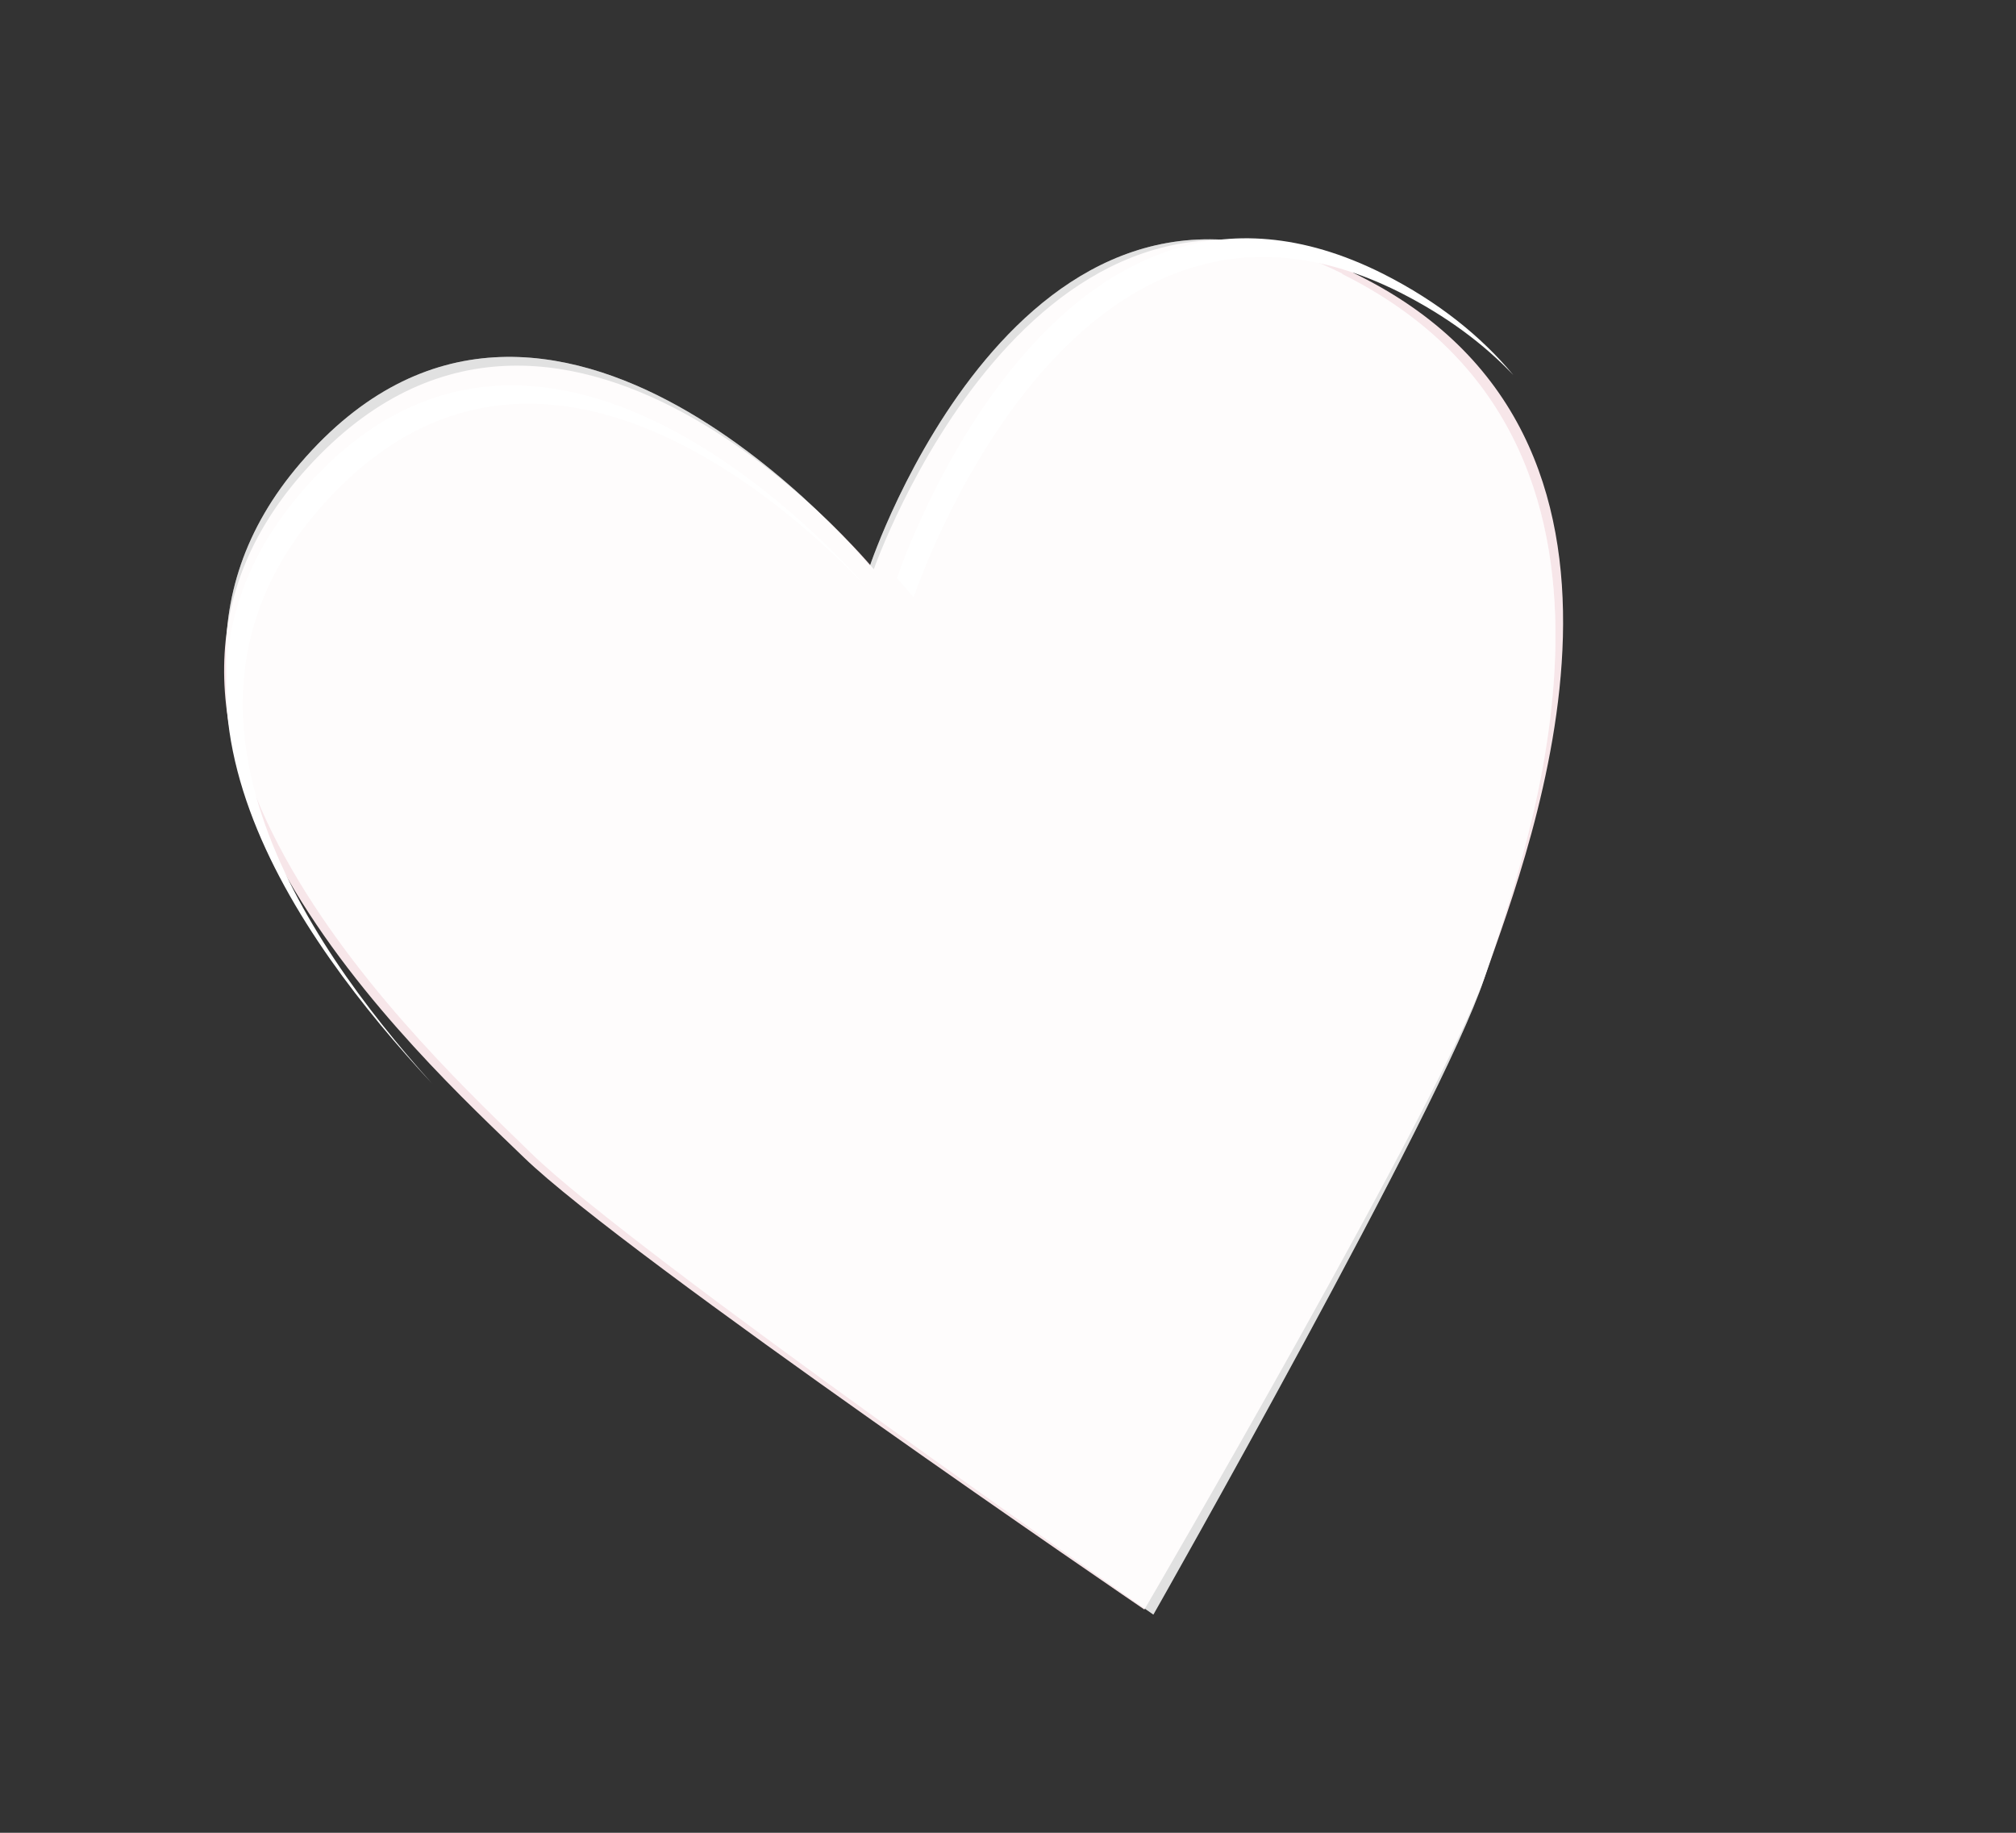
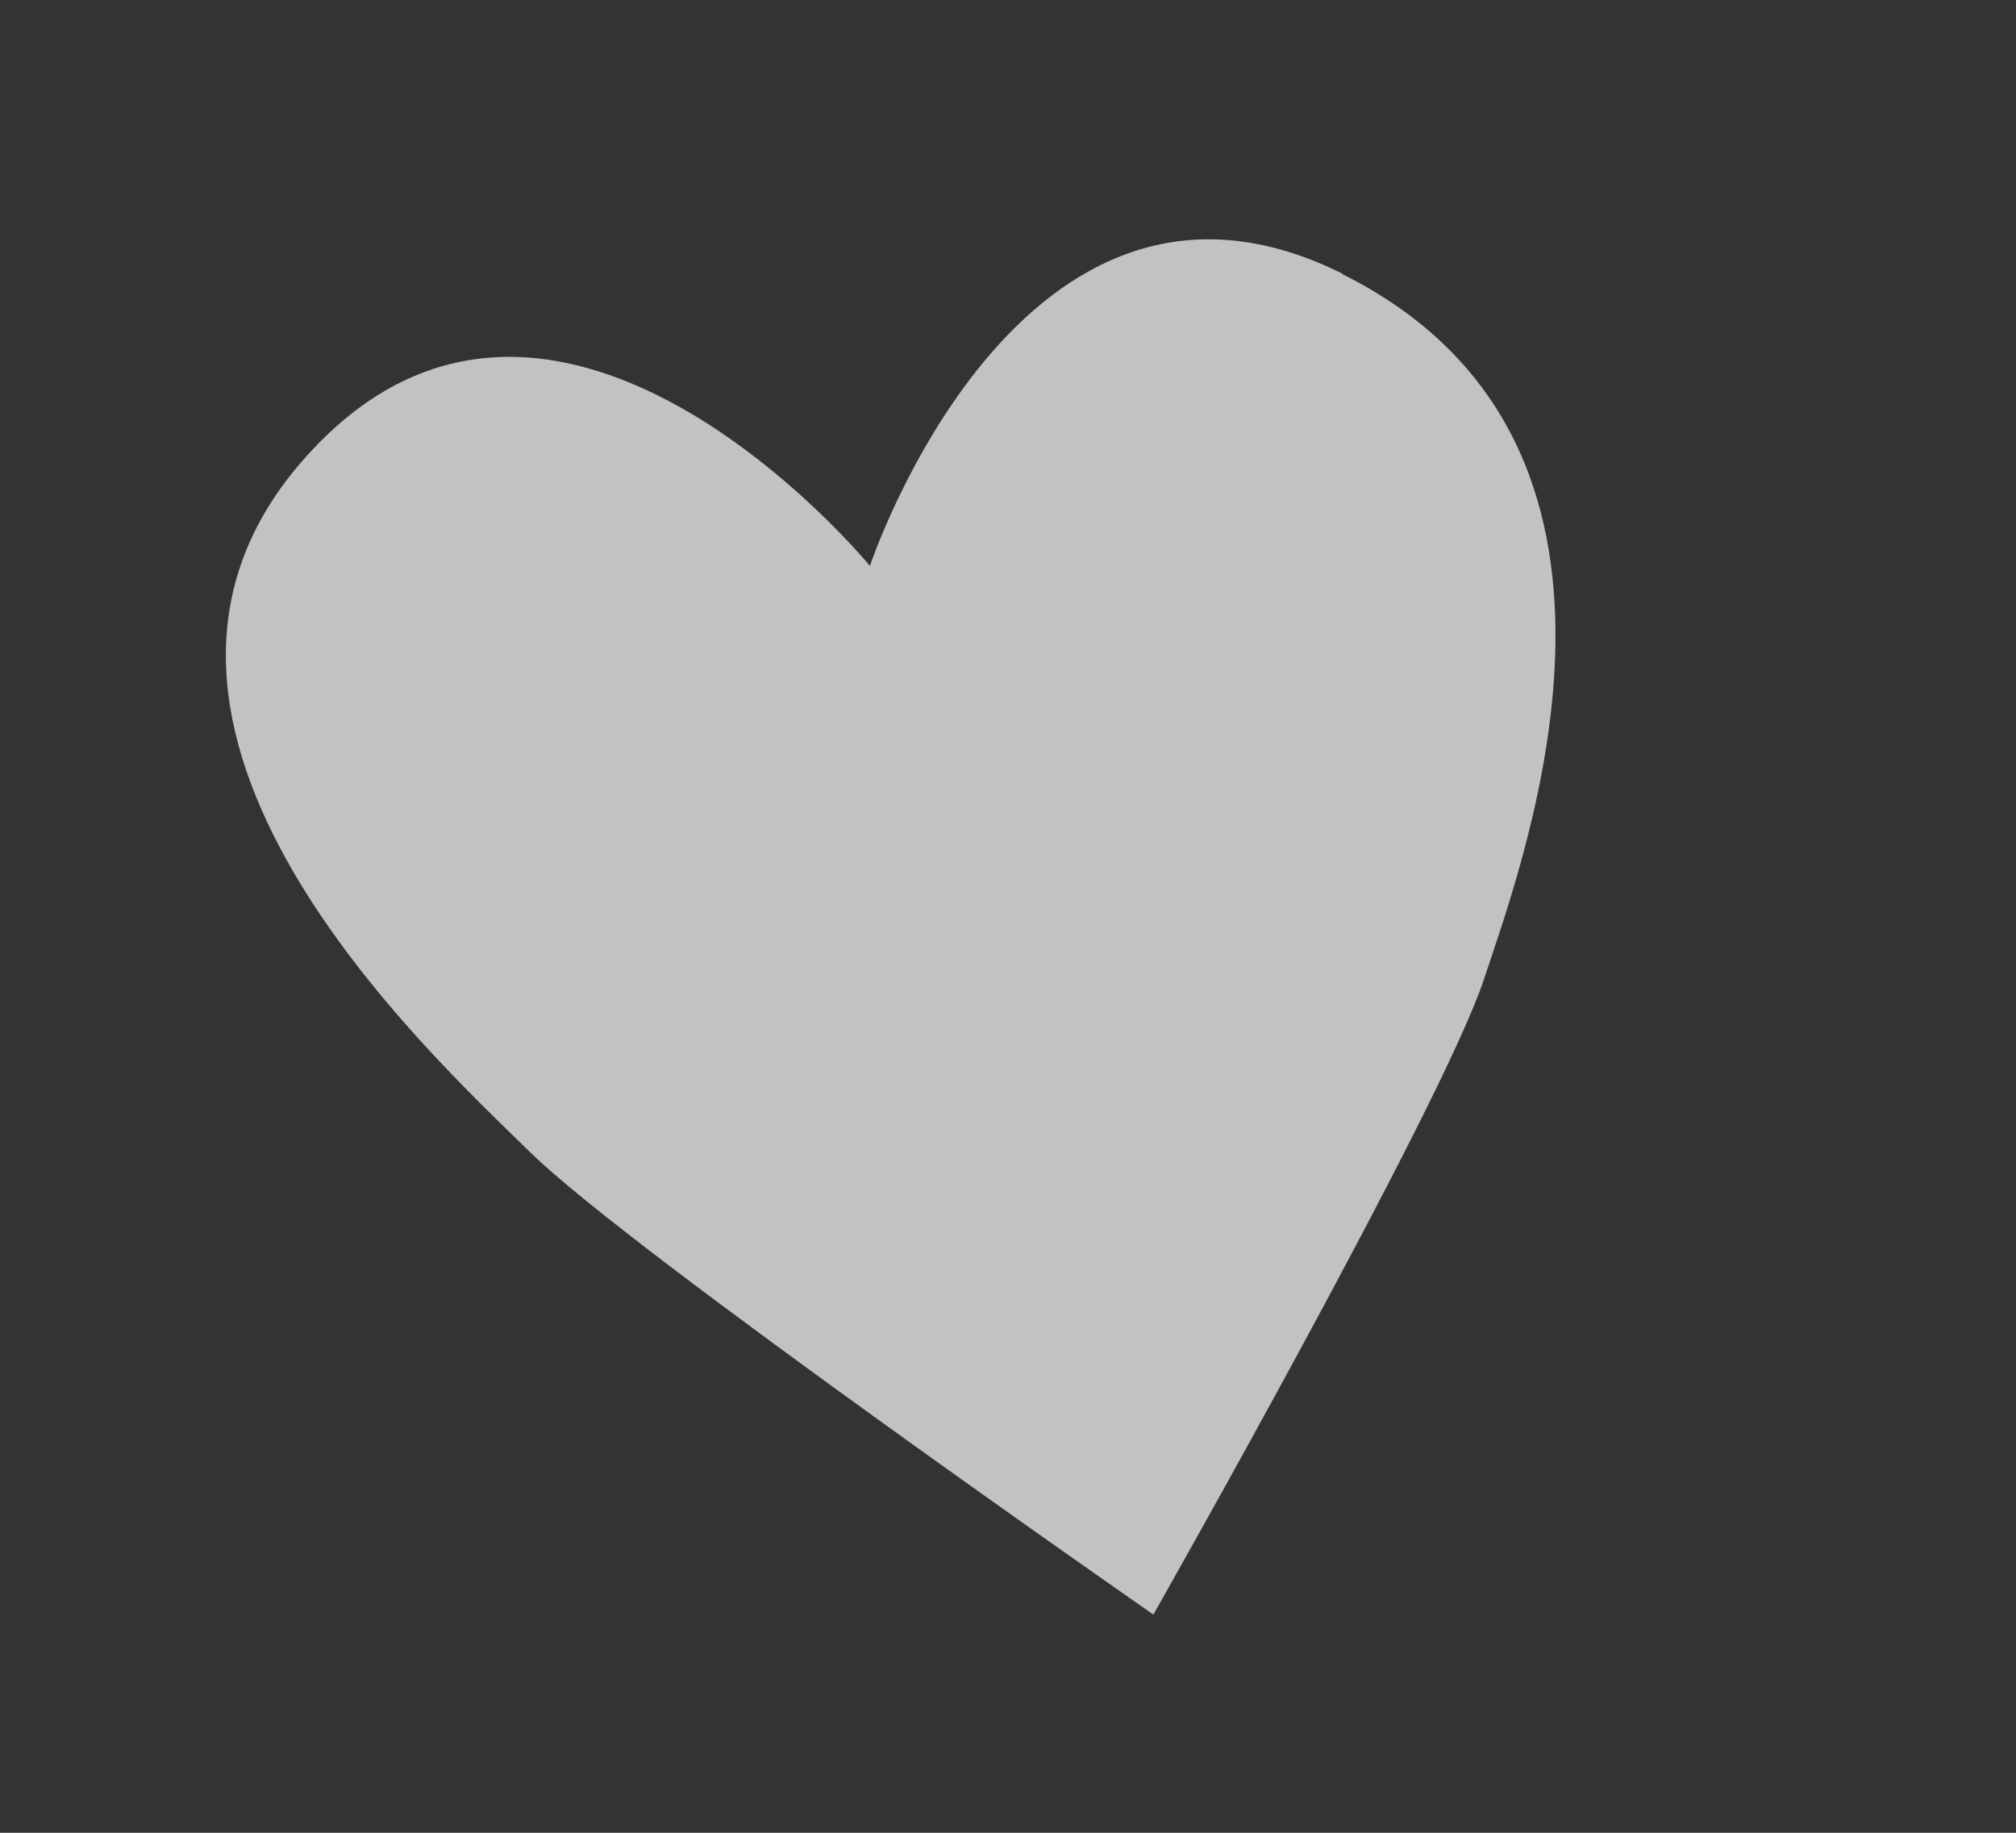
<svg xmlns="http://www.w3.org/2000/svg" width="66" height="60" viewBox="0 0 66 60" fill="none">
  <rect x="0" y="0" width="66" height="60" fill="#333333" stroke="none" />
-   <path d="M44.314 8.921C33.787 3.83 28.607 18.635 28.607 18.635C28.607 18.635 18.203 6.007 9.886 15.515C2.27 24.222 13.832 34.672 17.153 37.893C20.474 41.114 37.465 52.692 37.465 52.692C37.465 52.692 47.217 35.996 48.652 31.863C50.087 27.73 55.37 14.279 44.309 8.934L44.314 8.921Z" fill="#F7E6E9" />
  <g style="mix-blend-mode:multiply" opacity="0.7">
    <path d="M43.947 8.959C33.416 3.713 28.479 18.526 28.479 18.526C28.479 18.526 17.966 5.708 9.837 15.159C2.393 23.814 14.026 34.457 17.371 37.734C20.715 41.012 37.759 52.856 37.759 52.856C37.759 52.856 47.212 36.201 48.579 32.066C49.946 27.931 55.006 14.48 43.942 8.972L43.947 8.959Z" fill="white" />
  </g>
  <g style="mix-blend-mode:multiply" opacity="0.5">
-     <path d="M43.947 8.959C33.416 3.713 28.479 18.526 28.479 18.526C28.479 18.526 17.966 5.708 9.837 15.159C2.393 23.814 14.026 34.457 17.371 37.734C20.715 41.012 37.759 52.856 37.759 52.856C37.759 52.856 47.212 36.201 48.579 32.066C49.946 27.931 55.006 14.48 43.942 8.972L43.947 8.959Z" fill="white" />
-   </g>
+     </g>
  <g style="mix-blend-mode:screen">
-     <path d="M29.913 19.552C29.913 19.552 35.014 4.132 45.837 9.576C47.356 10.348 48.575 11.256 49.547 12.281C48.495 11.017 47.097 9.884 45.284 8.966C34.567 3.575 29.466 18.621 29.364 18.929C29.72 19.321 29.917 19.562 29.917 19.562L29.913 19.552Z" fill="white" />
-     <path d="M10.407 16.715C17.288 8.725 25.832 16.546 28.373 19.23C26.895 17.537 17.383 7.381 9.863 16.117C4.074 22.829 9.728 30.715 14.146 35.473C9.835 30.675 4.863 23.155 10.407 16.715Z" fill="white" />
-   </g>
+     </g>
</svg>